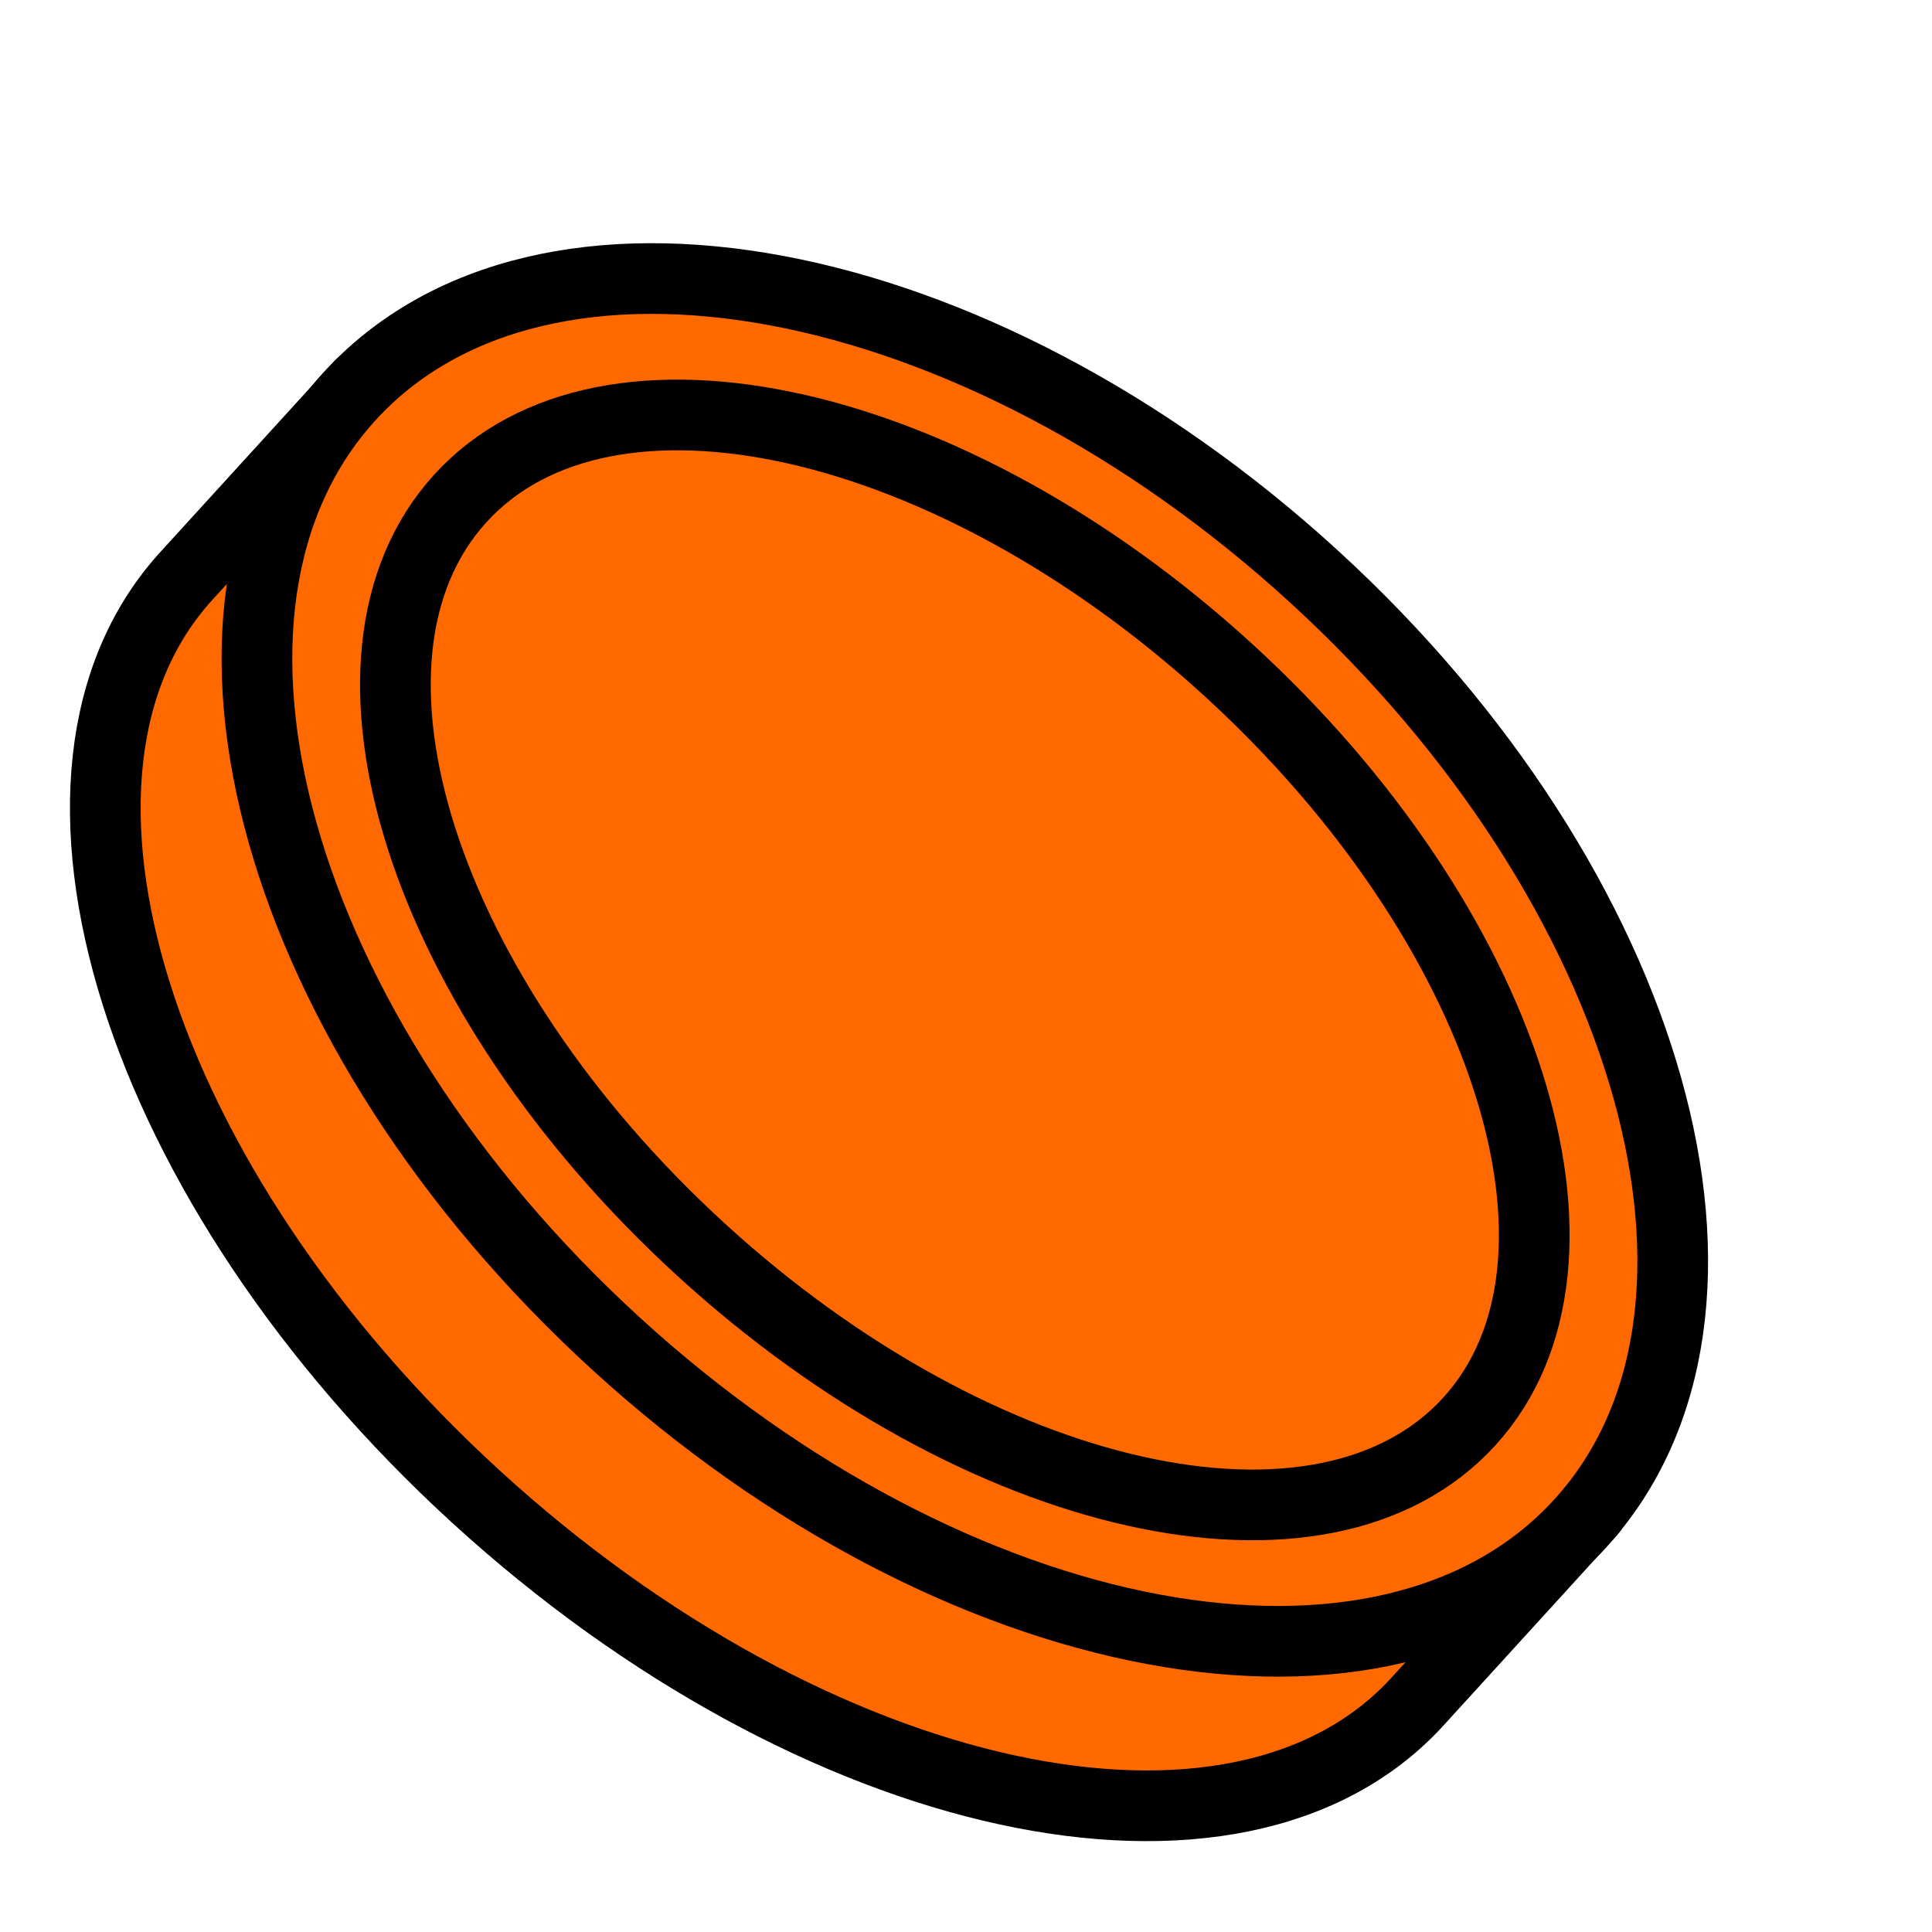
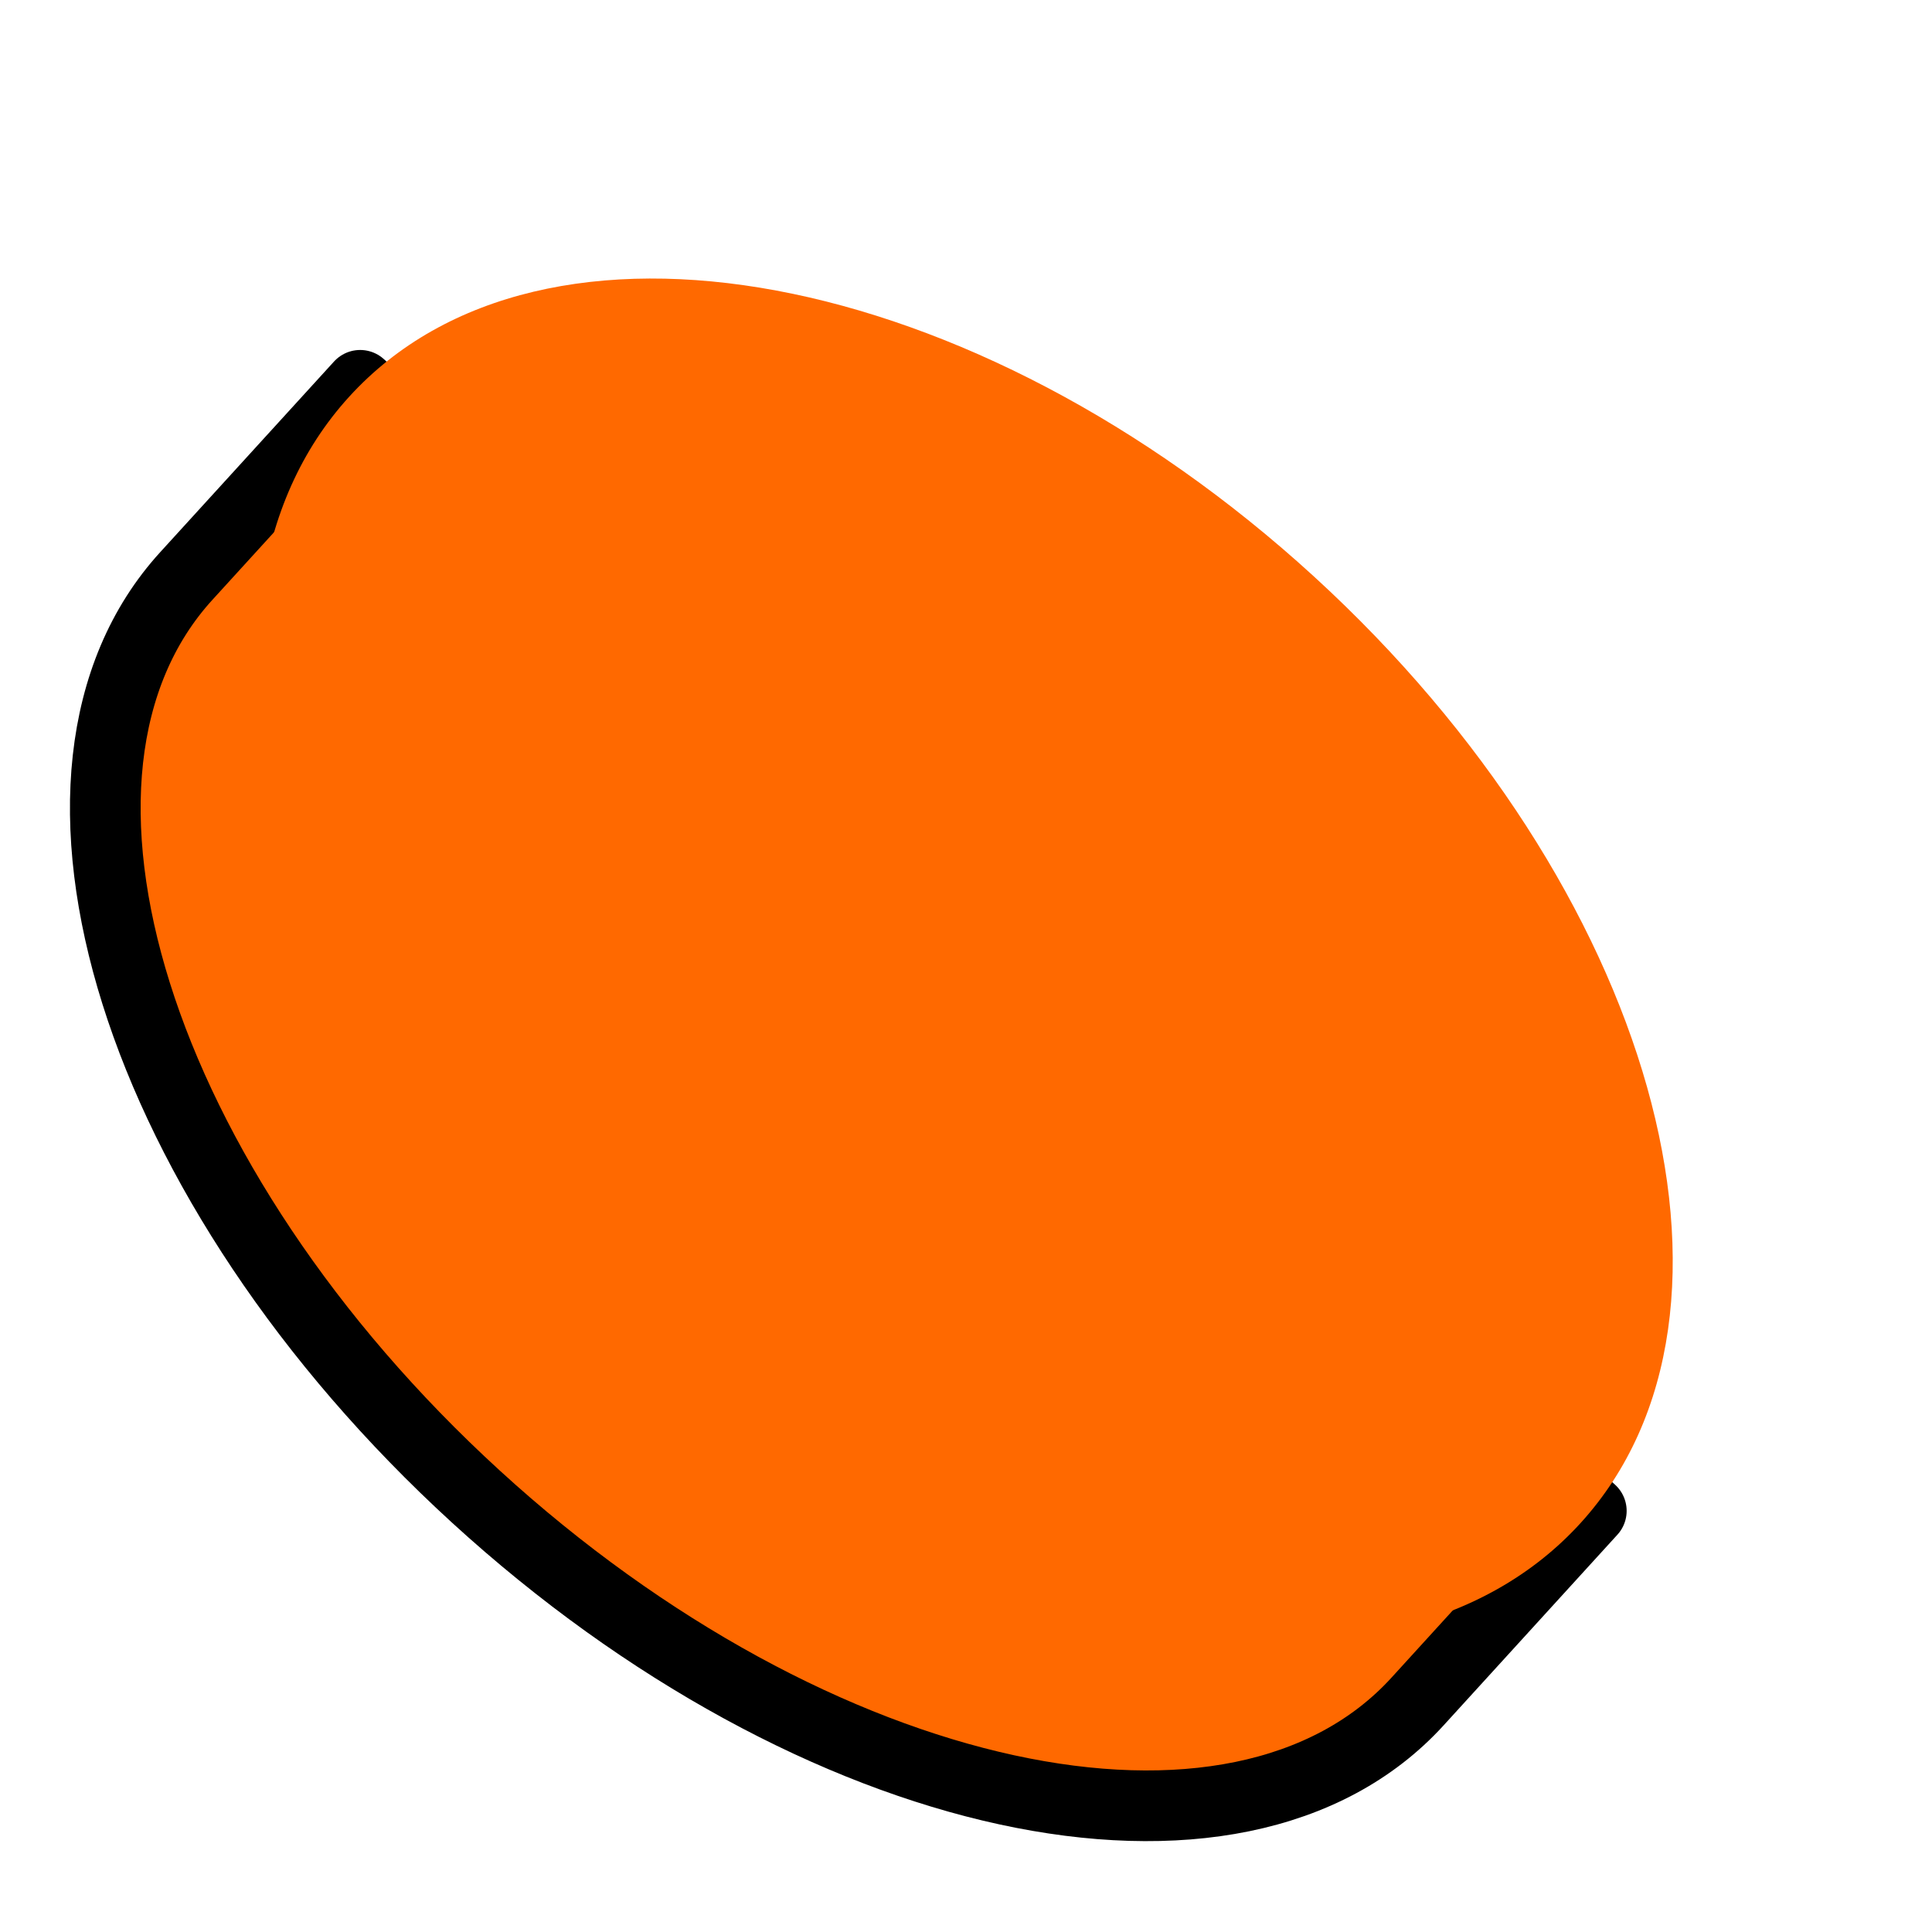
<svg xmlns="http://www.w3.org/2000/svg" width="41" height="41" viewBox="0 0 41 41" fill="none">
  <path d="M9.646 9.998C13.901 9.974 19.284 12.293 23.945 16.557C28.607 20.822 31.399 25.978 31.767 30.233L33.77 32.063L30.084 36.107C26.259 40.305 17.314 38.359 10.1 31.761C2.886 25.163 0.136 16.404 3.956 12.221L7.643 8.177L9.646 9.998Z" fill="#FF6900" />
  <path d="M9.646 9.998C13.901 9.974 19.284 12.293 23.945 16.557C28.607 20.822 31.399 25.978 31.767 30.233L33.77 32.063L30.084 36.107C26.259 40.305 17.314 38.359 10.1 31.761C2.886 25.163 0.136 16.404 3.956 12.221L7.643 8.177L9.646 9.998Z" stroke="black" stroke-width="1.5" stroke-linecap="round" stroke-linejoin="round" />
  <path d="M33.54 32.324C37.633 27.83 35.101 18.836 27.885 12.235C20.67 5.634 11.503 3.925 7.41 8.419C3.318 12.912 5.849 21.906 13.065 28.507C20.28 35.108 29.448 36.817 33.54 32.324Z" fill="#FF6900" />
-   <path d="M33.54 32.324C37.633 27.83 35.101 18.836 27.885 12.235C20.67 5.634 11.503 3.925 7.41 8.419C3.318 12.912 5.849 21.906 13.065 28.507C20.28 35.108 29.448 36.817 33.54 32.324Z" stroke="black" stroke-width="1.5" stroke-linecap="round" stroke-linejoin="round" />
-   <path d="M31.181 30.166C34.273 26.771 31.987 19.633 26.074 14.224C20.161 8.815 12.861 7.182 9.769 10.577C6.677 13.972 8.963 21.109 14.876 26.518C20.789 31.928 28.089 33.561 31.181 30.166Z" stroke="black" stroke-width="1.5" stroke-linecap="round" stroke-linejoin="round" />
</svg>